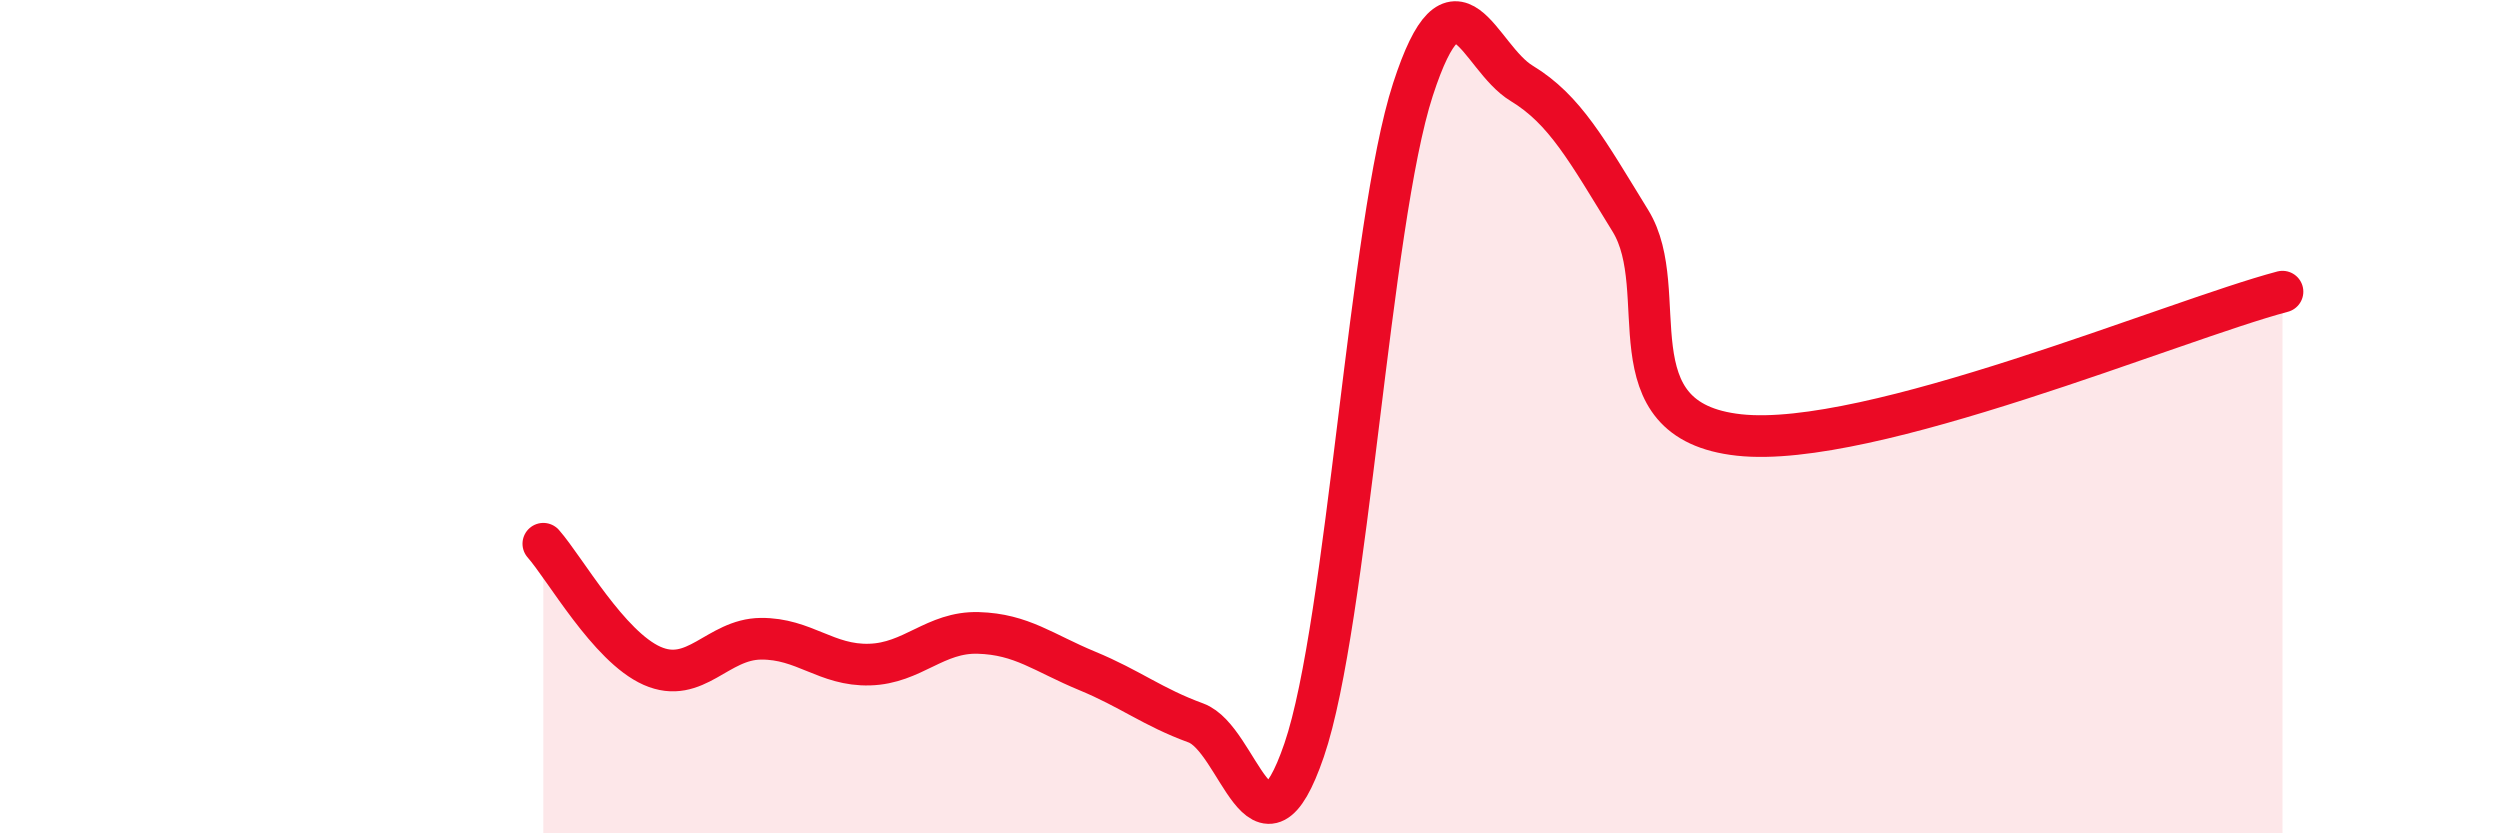
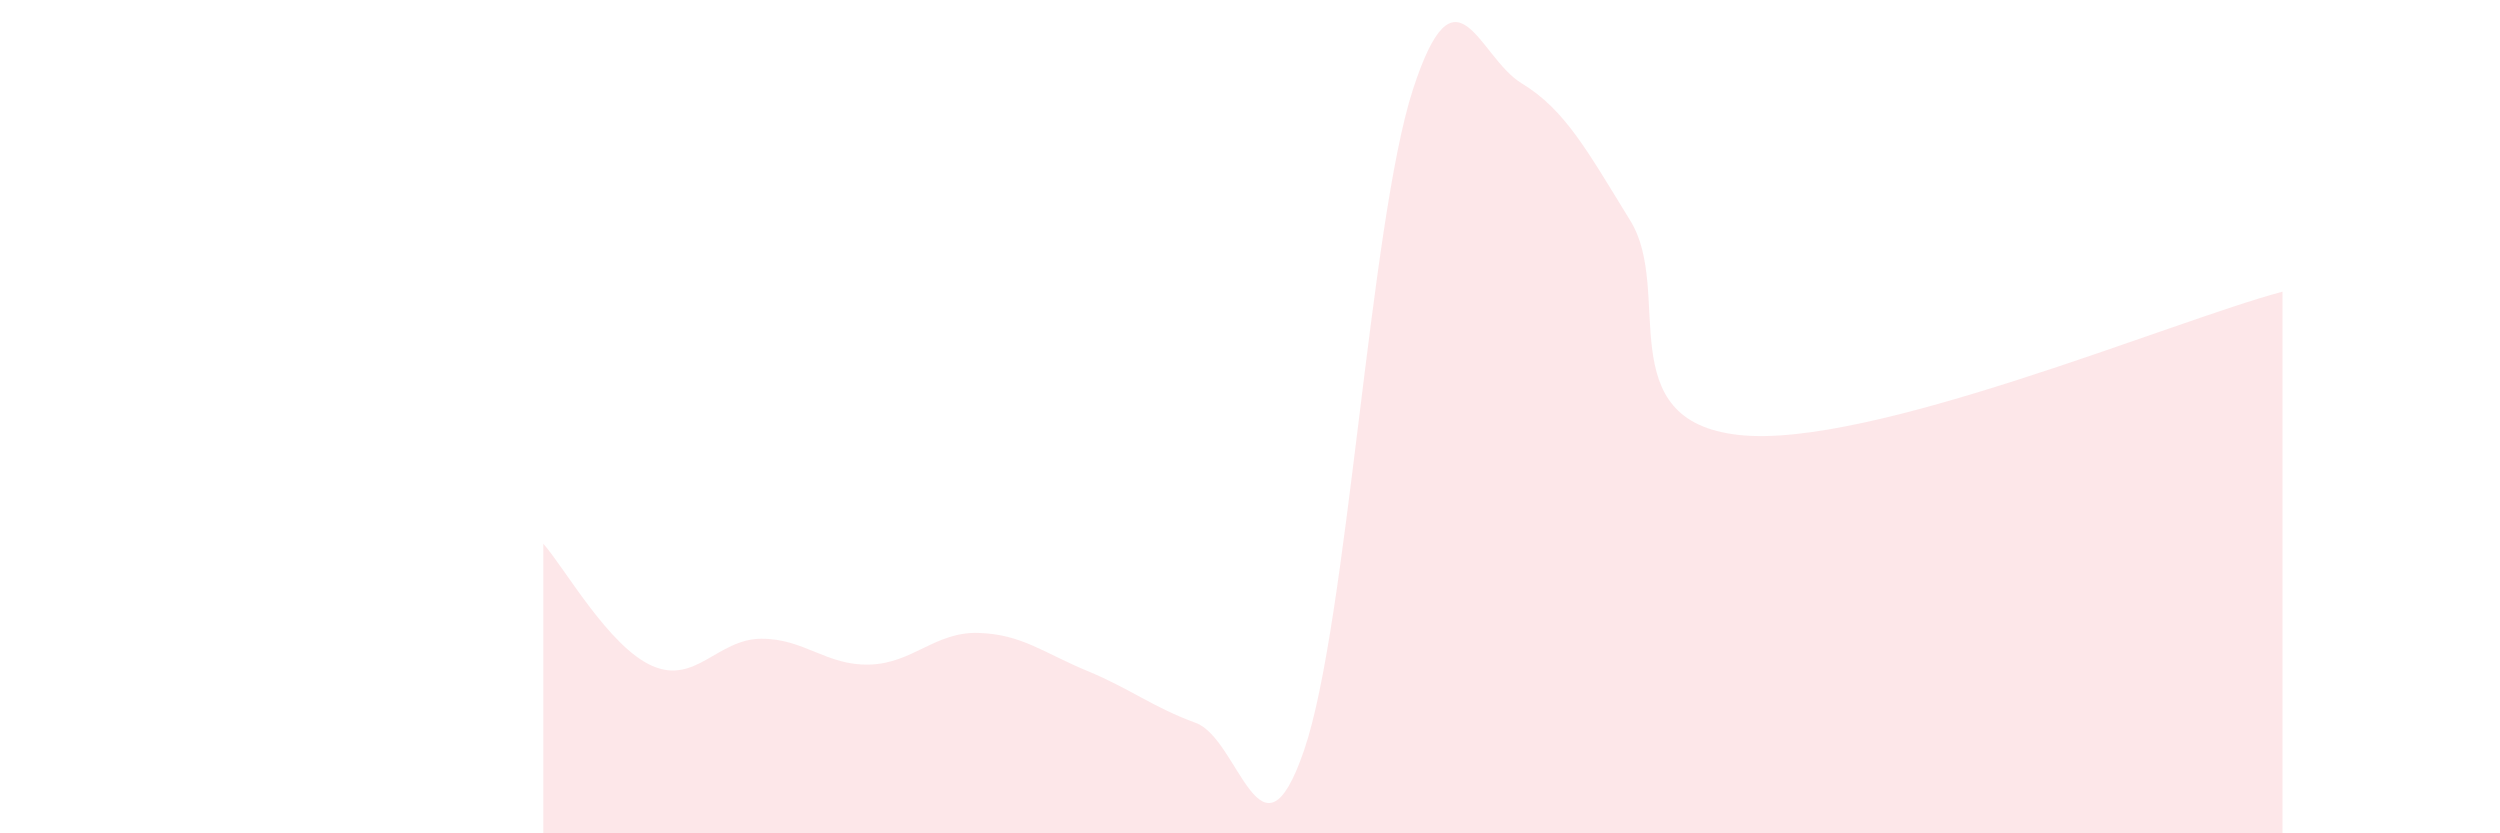
<svg xmlns="http://www.w3.org/2000/svg" width="60" height="20" viewBox="0 0 60 20">
  <path d="M 13.04,13.05 C 13.56,13.64 14.61,15.52 15.65,15.98 C 16.69,16.44 17.22,15.34 18.26,15.33 C 19.3,15.32 19.83,15.98 20.87,15.95 C 21.91,15.92 22.44,15.16 23.48,15.19 C 24.52,15.22 25.05,15.67 26.09,16.1 C 27.13,16.53 27.66,16.97 28.7,17.35 C 29.74,17.73 30.26,21.04 31.3,18 C 32.34,14.96 32.87,5.35 33.91,2.15 C 34.95,-1.05 35.48,1.37 36.52,2 C 37.56,2.63 38.09,3.61 39.13,5.3 C 40.17,6.99 38.61,10.1 41.74,10.44 C 44.87,10.78 52.17,7.69 54.78,7L54.78 20L13.04 20Z" fill="#EB0A25" opacity="0.1" stroke-linecap="round" stroke-linejoin="round" />
-   <path d="M 13.04,13.05 C 13.56,13.64 14.61,15.52 15.65,15.98 C 16.69,16.44 17.22,15.34 18.26,15.33 C 19.3,15.32 19.83,15.98 20.87,15.95 C 21.91,15.92 22.44,15.16 23.48,15.19 C 24.52,15.22 25.05,15.67 26.09,16.1 C 27.13,16.53 27.66,16.97 28.7,17.35 C 29.74,17.73 30.26,21.04 31.3,18 C 32.34,14.96 32.87,5.35 33.91,2.15 C 34.95,-1.05 35.48,1.37 36.52,2 C 37.56,2.63 38.09,3.61 39.13,5.3 C 40.17,6.99 38.61,10.1 41.74,10.44 C 44.87,10.78 52.17,7.69 54.78,7" stroke="#EB0A25" stroke-width="1" fill="none" stroke-linecap="round" stroke-linejoin="round" />
</svg>